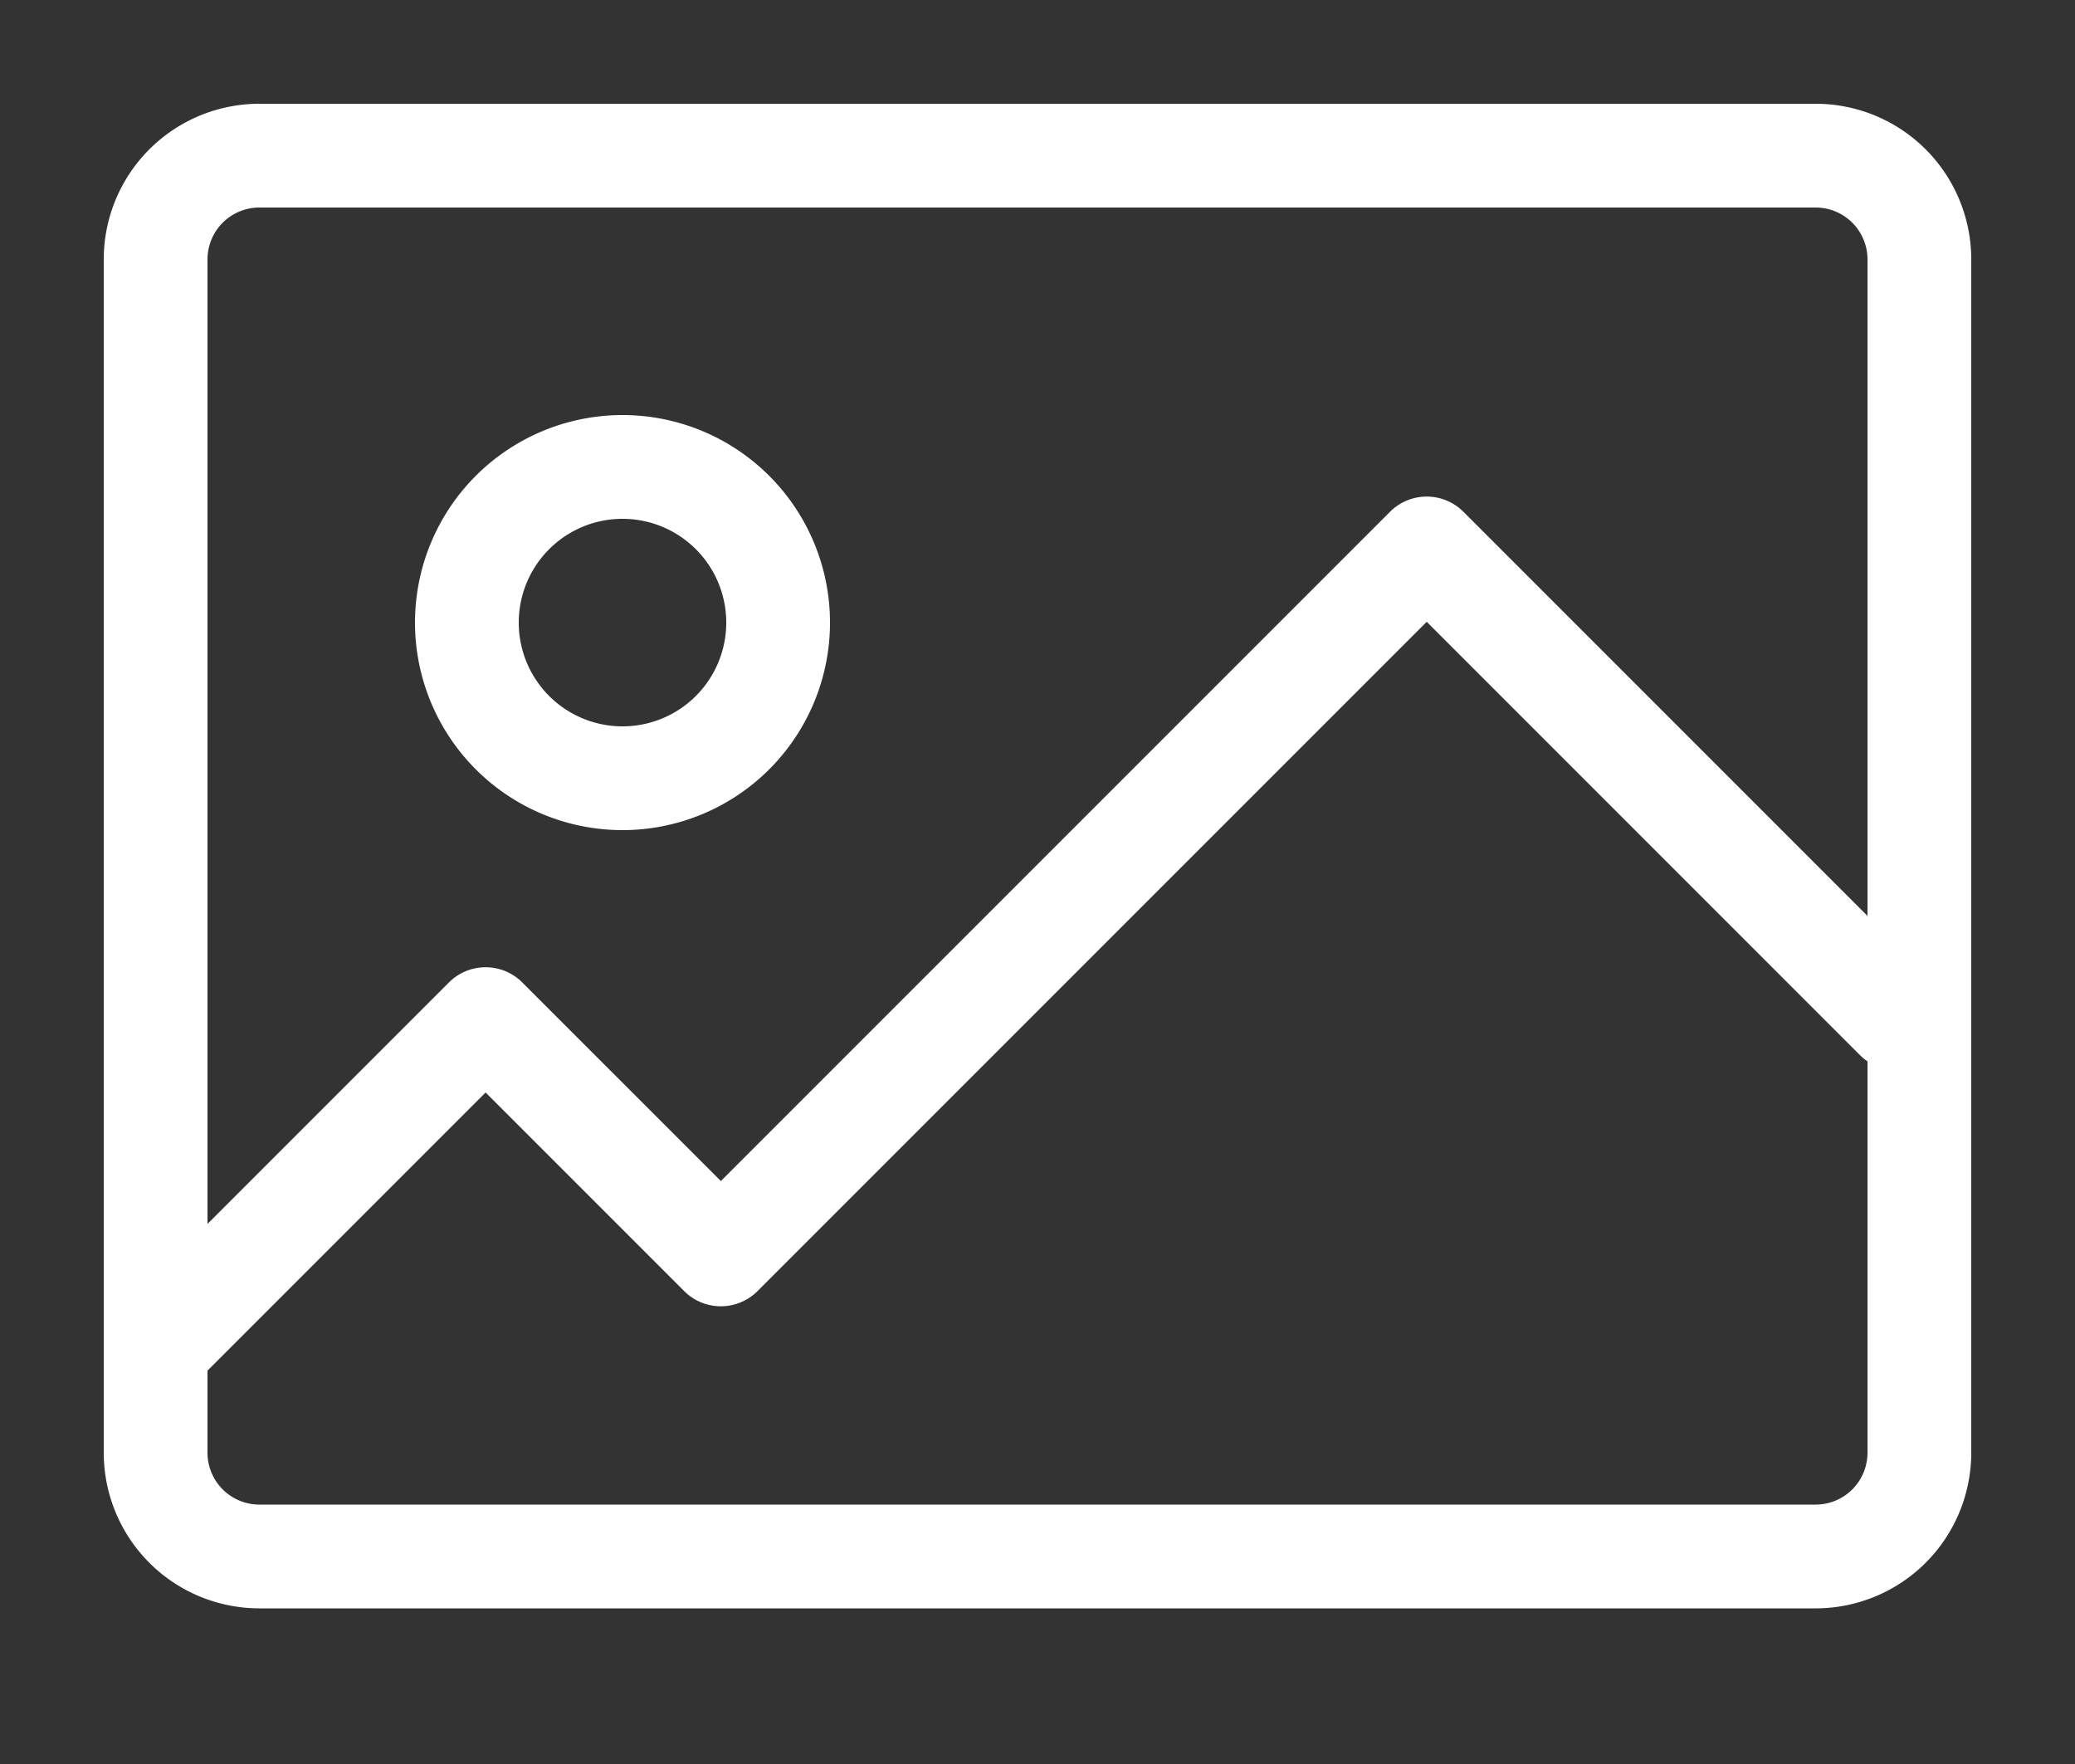
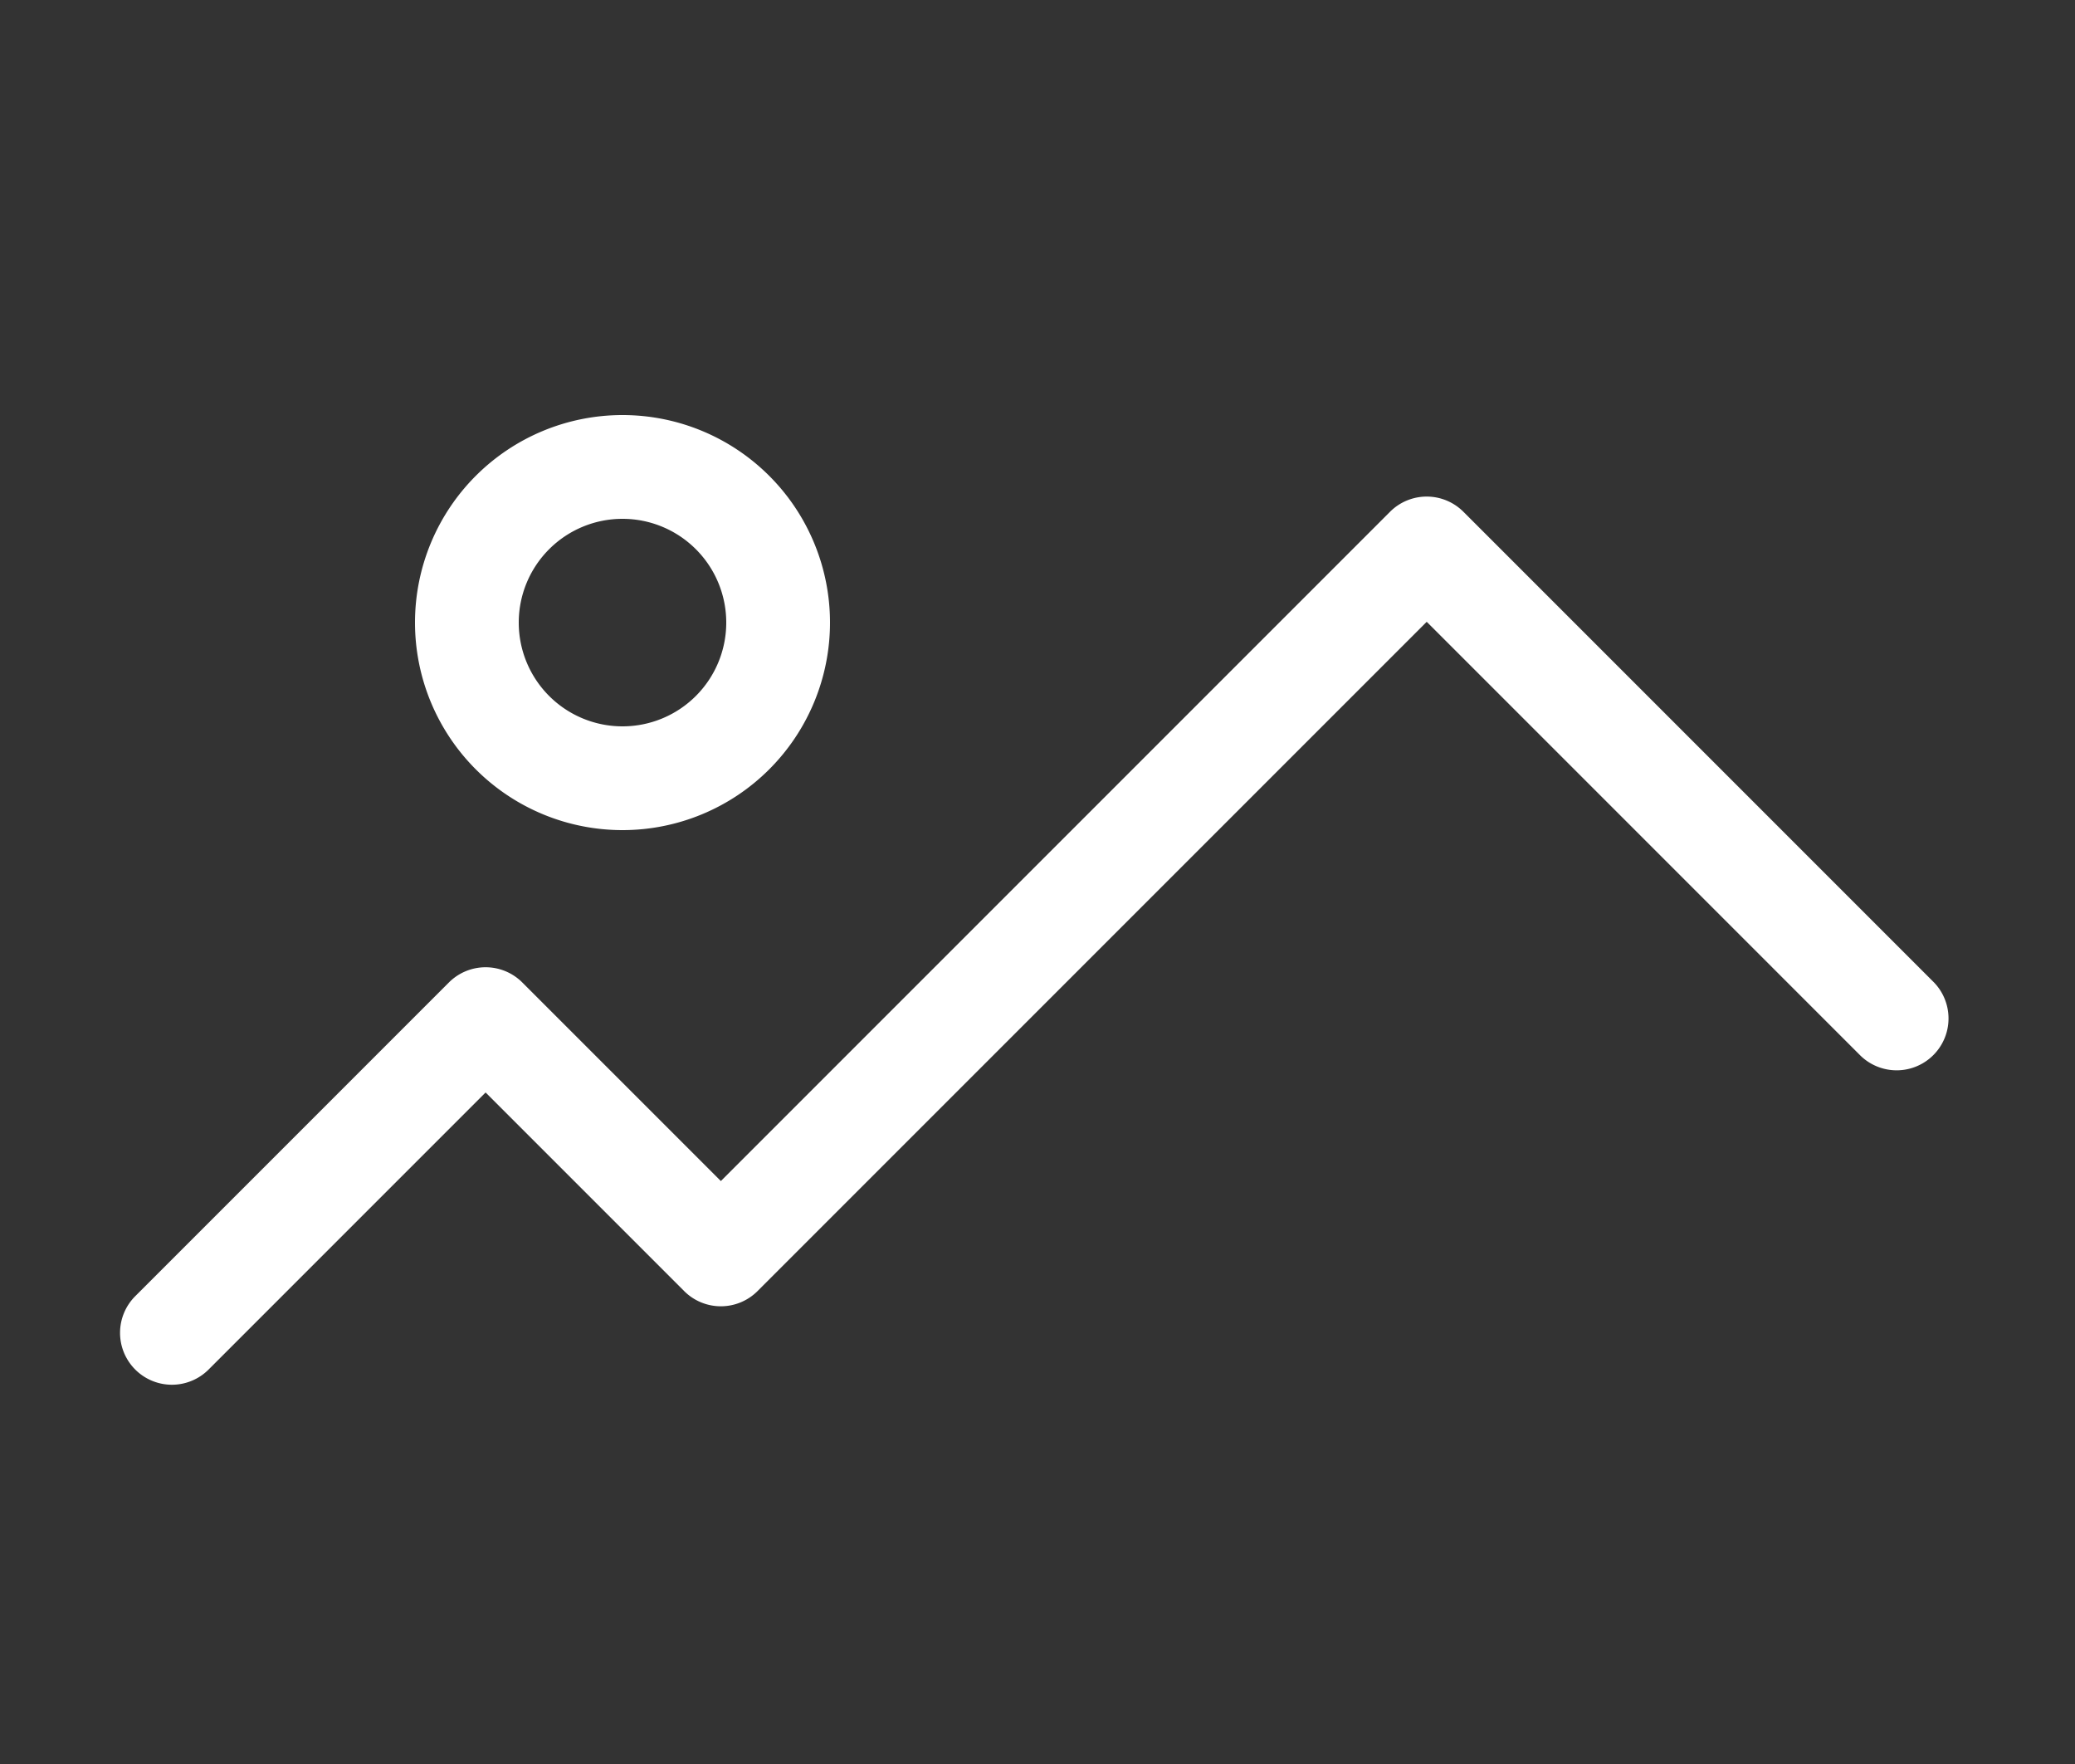
<svg xmlns="http://www.w3.org/2000/svg" width="40" height="34" viewBox="0 0 40 34">
  <rect x="0" y="0" width="40" height="34" fill="#333333" stroke="none" />
  <defs>
    <clipPath id="a">
      <rect width="40" height="34" transform="translate(0.023 0.02)" fill="none" stroke="#fff" stroke-width="2" />
    </clipPath>
  </defs>
  <g transform="translate(1.977 1.647)">
    <g transform="translate(-2 -1.667)" clip-path="url(#a)">
-       <path d="M2-1H32a3,3,0,0,1,3,3V25a3,3,0,0,1-3,3H2a3,3,0,0,1-3-3V2A3,3,0,0,1,2-1ZM32,26a1,1,0,0,0,1-1V2a1,1,0,0,0-1-1H2A1,1,0,0,0,1,2V25a1,1,0,0,0,1,1Z" transform="translate(3.023 3.02)" fill="#fff" />
      <path d="M9,70.118a1,1,0,0,1-.707-1.707l6.047-6.047a1,1,0,0,1,1.414,0l3.828,3.828,12.9-12.9a1,1,0,0,1,1.414,0l9.071,9.071a1,1,0,0,1-1.414,1.414l-8.364-8.364-12.9,12.9a1,1,0,0,1-1.414,0l-3.828-3.828-5.34,5.34A1,1,0,0,1,9,70.118Z" transform="translate(-5.663 -43.408)" fill="#fff" />
      <path d="M3-1A4,4,0,1,1-1,3,4,4,0,0,1,3-1ZM3,5A2,2,0,1,0,1,3,2,2,0,0,0,3,5Z" transform="translate(9.023 9.02)" fill="#fff" />
    </g>
  </g>
</svg>